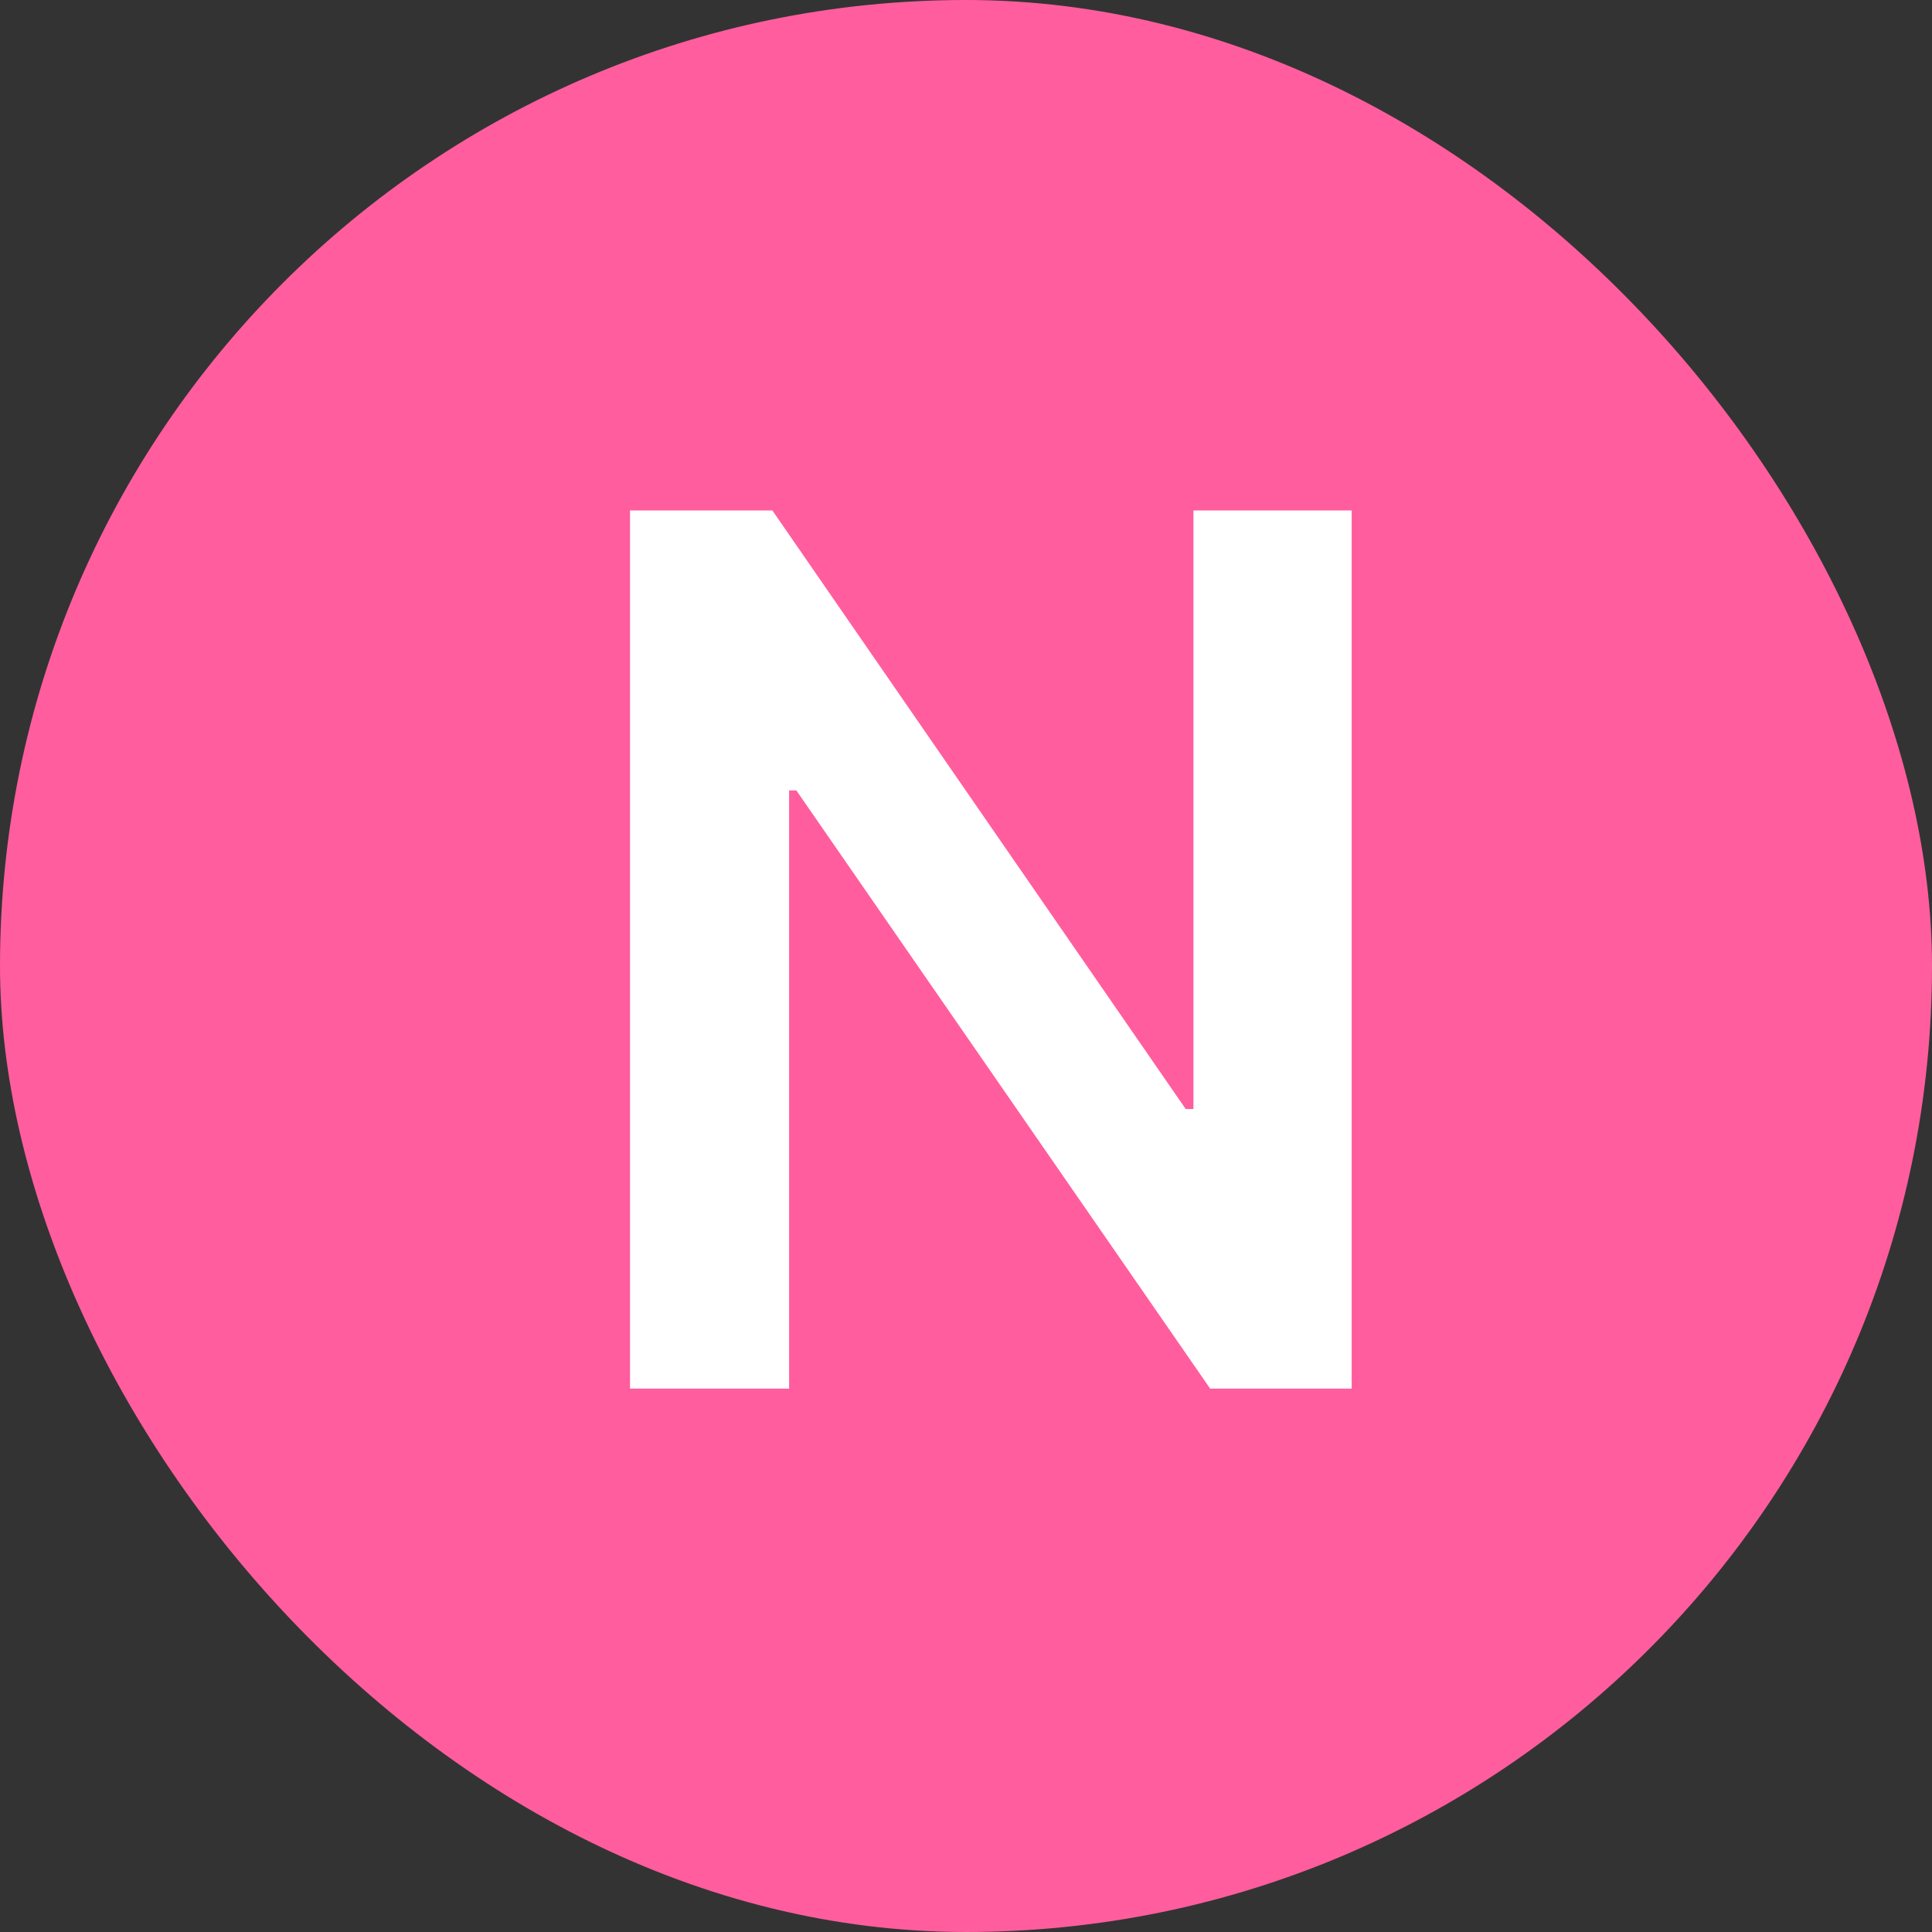
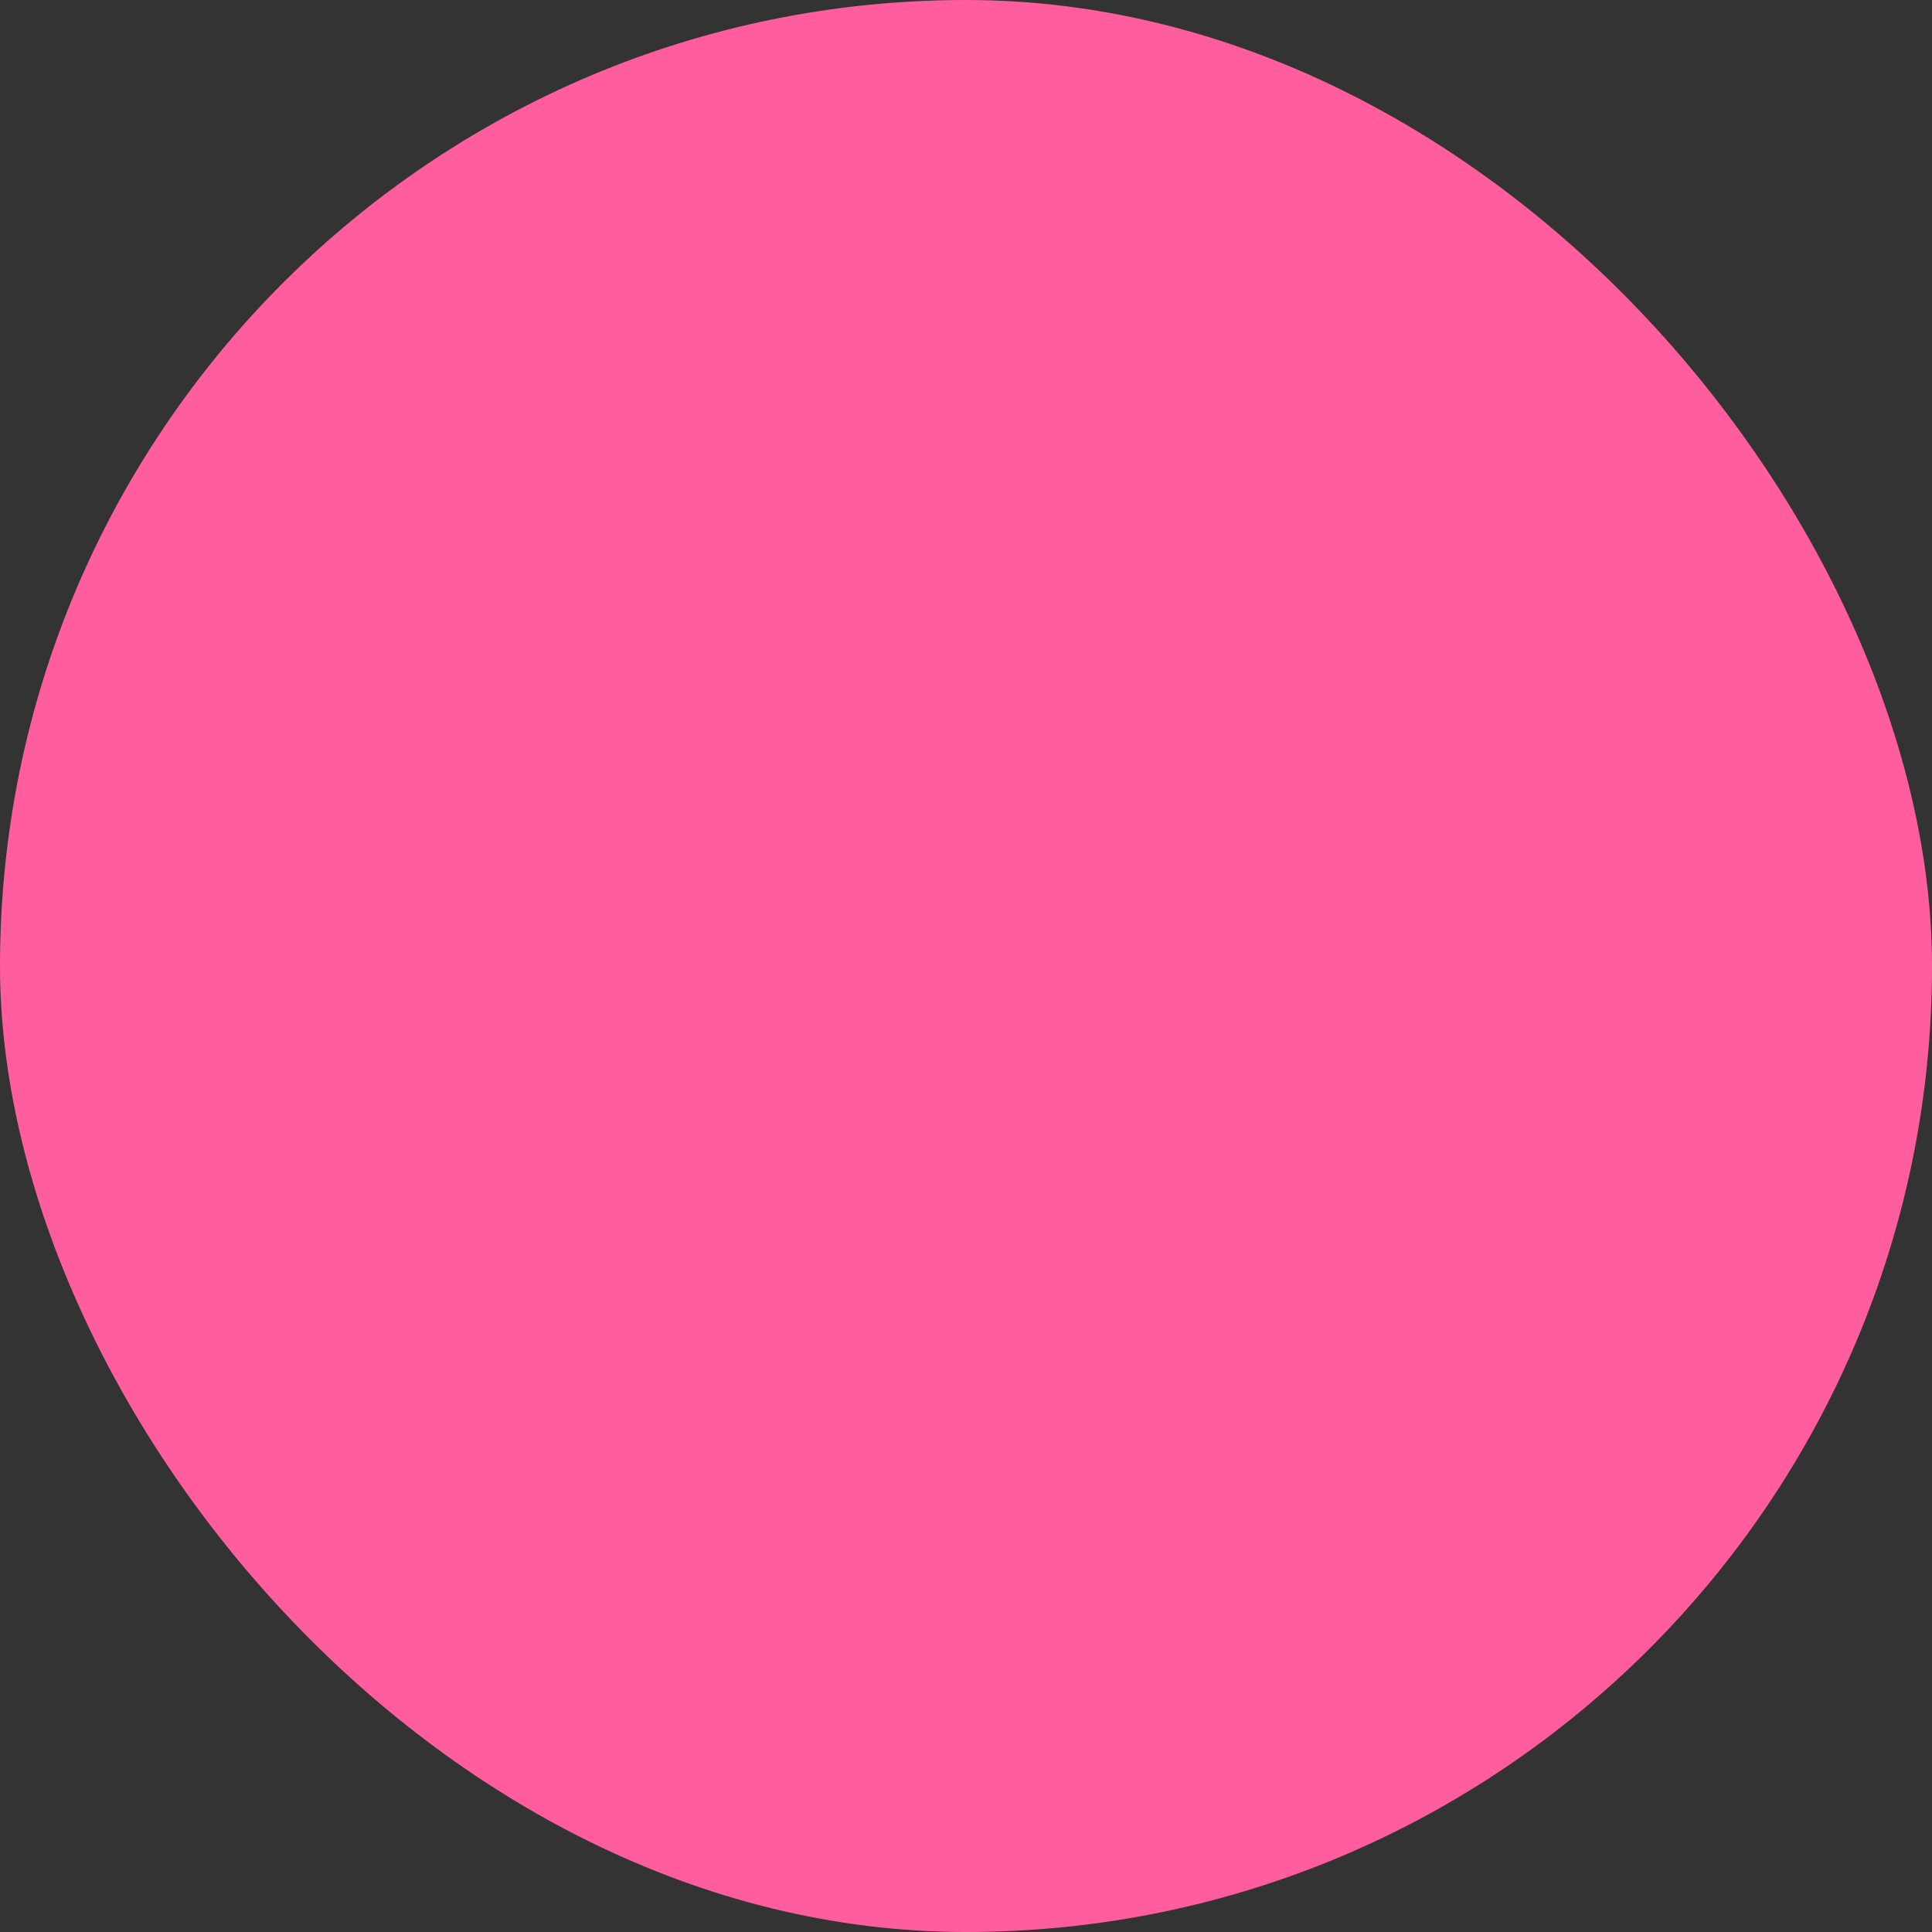
<svg xmlns="http://www.w3.org/2000/svg" width="32" height="32" viewBox="0 0 32 32" fill="none">
  <rect x="0" y="0" width="32" height="32" fill="#333333" stroke="none" />
  <rect width="32" height="32" rx="16" fill="#FF5D9E" />
-   <path d="M22.388 8.455V23H20.044L13.19 13.092H13.07V23H10.435V8.455H12.793L19.639 18.369H19.767V8.455H22.388Z" fill="white" />
</svg>